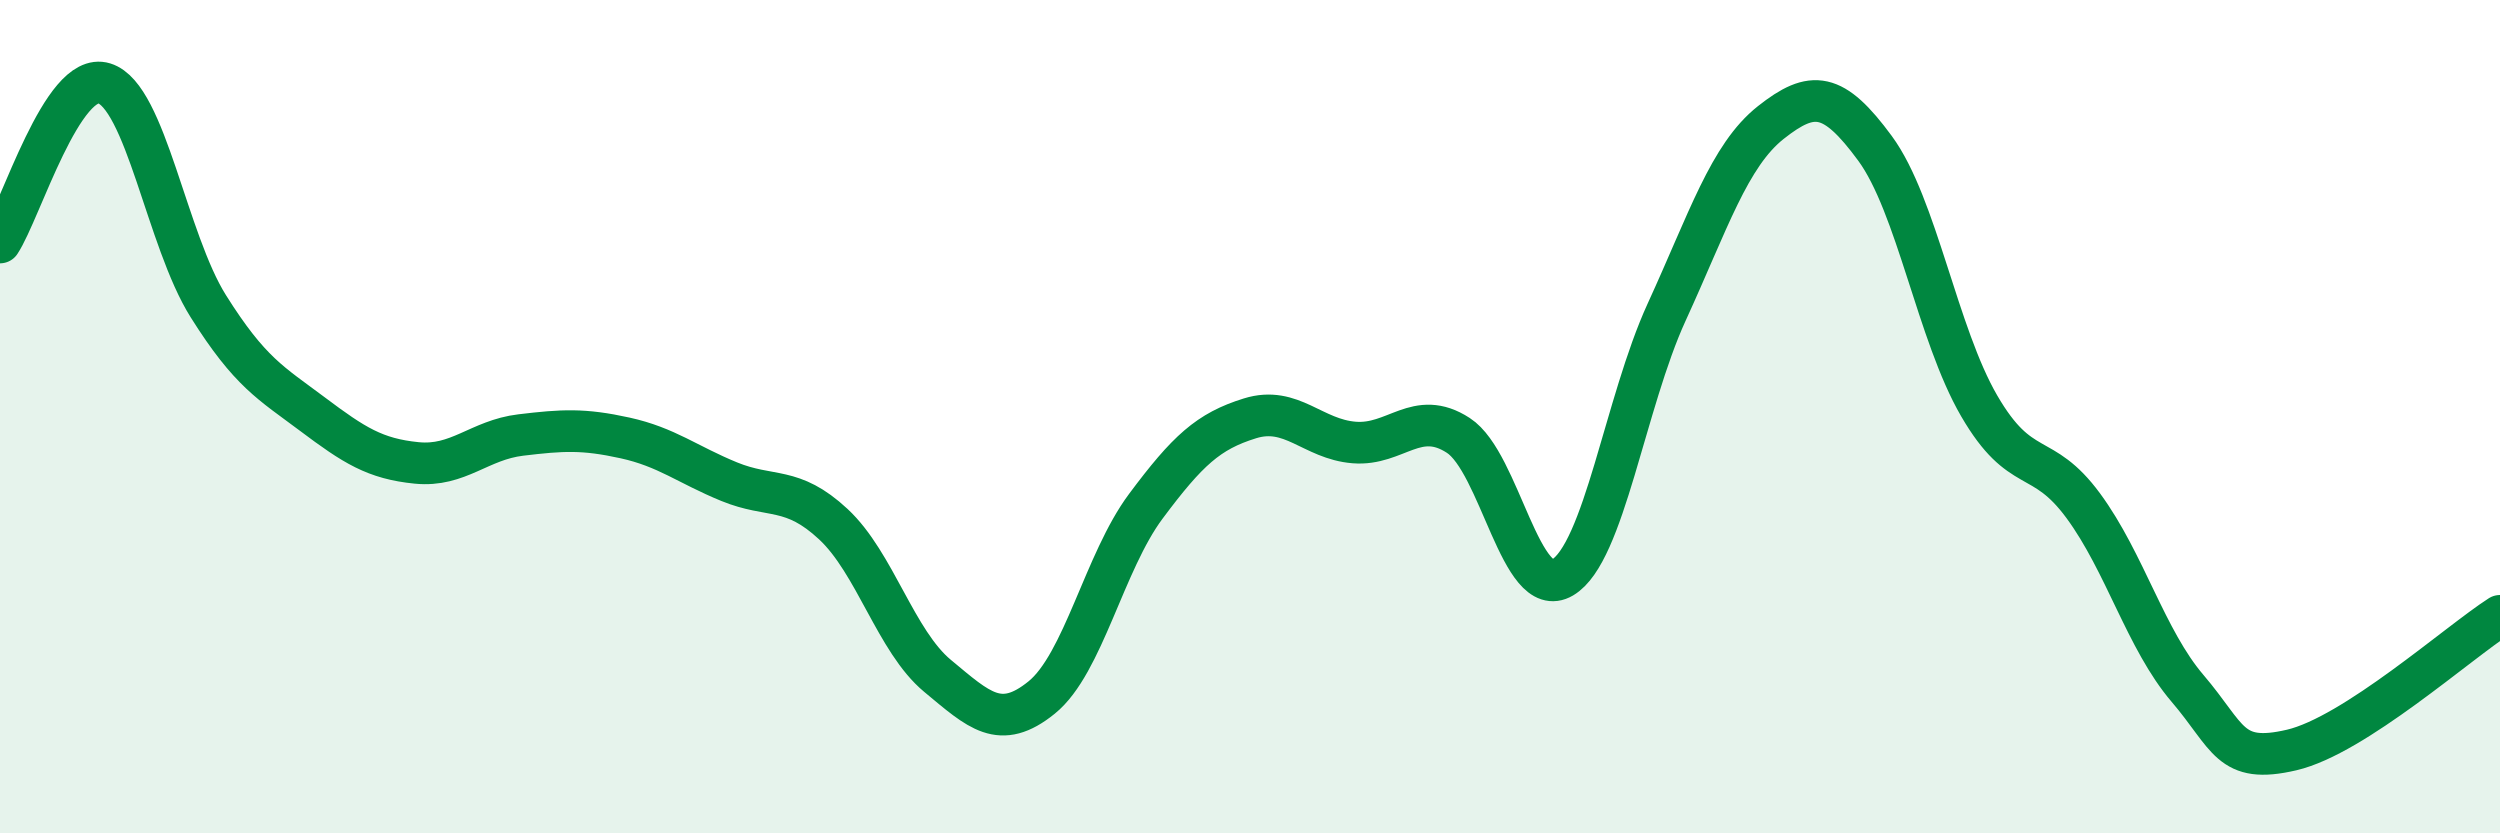
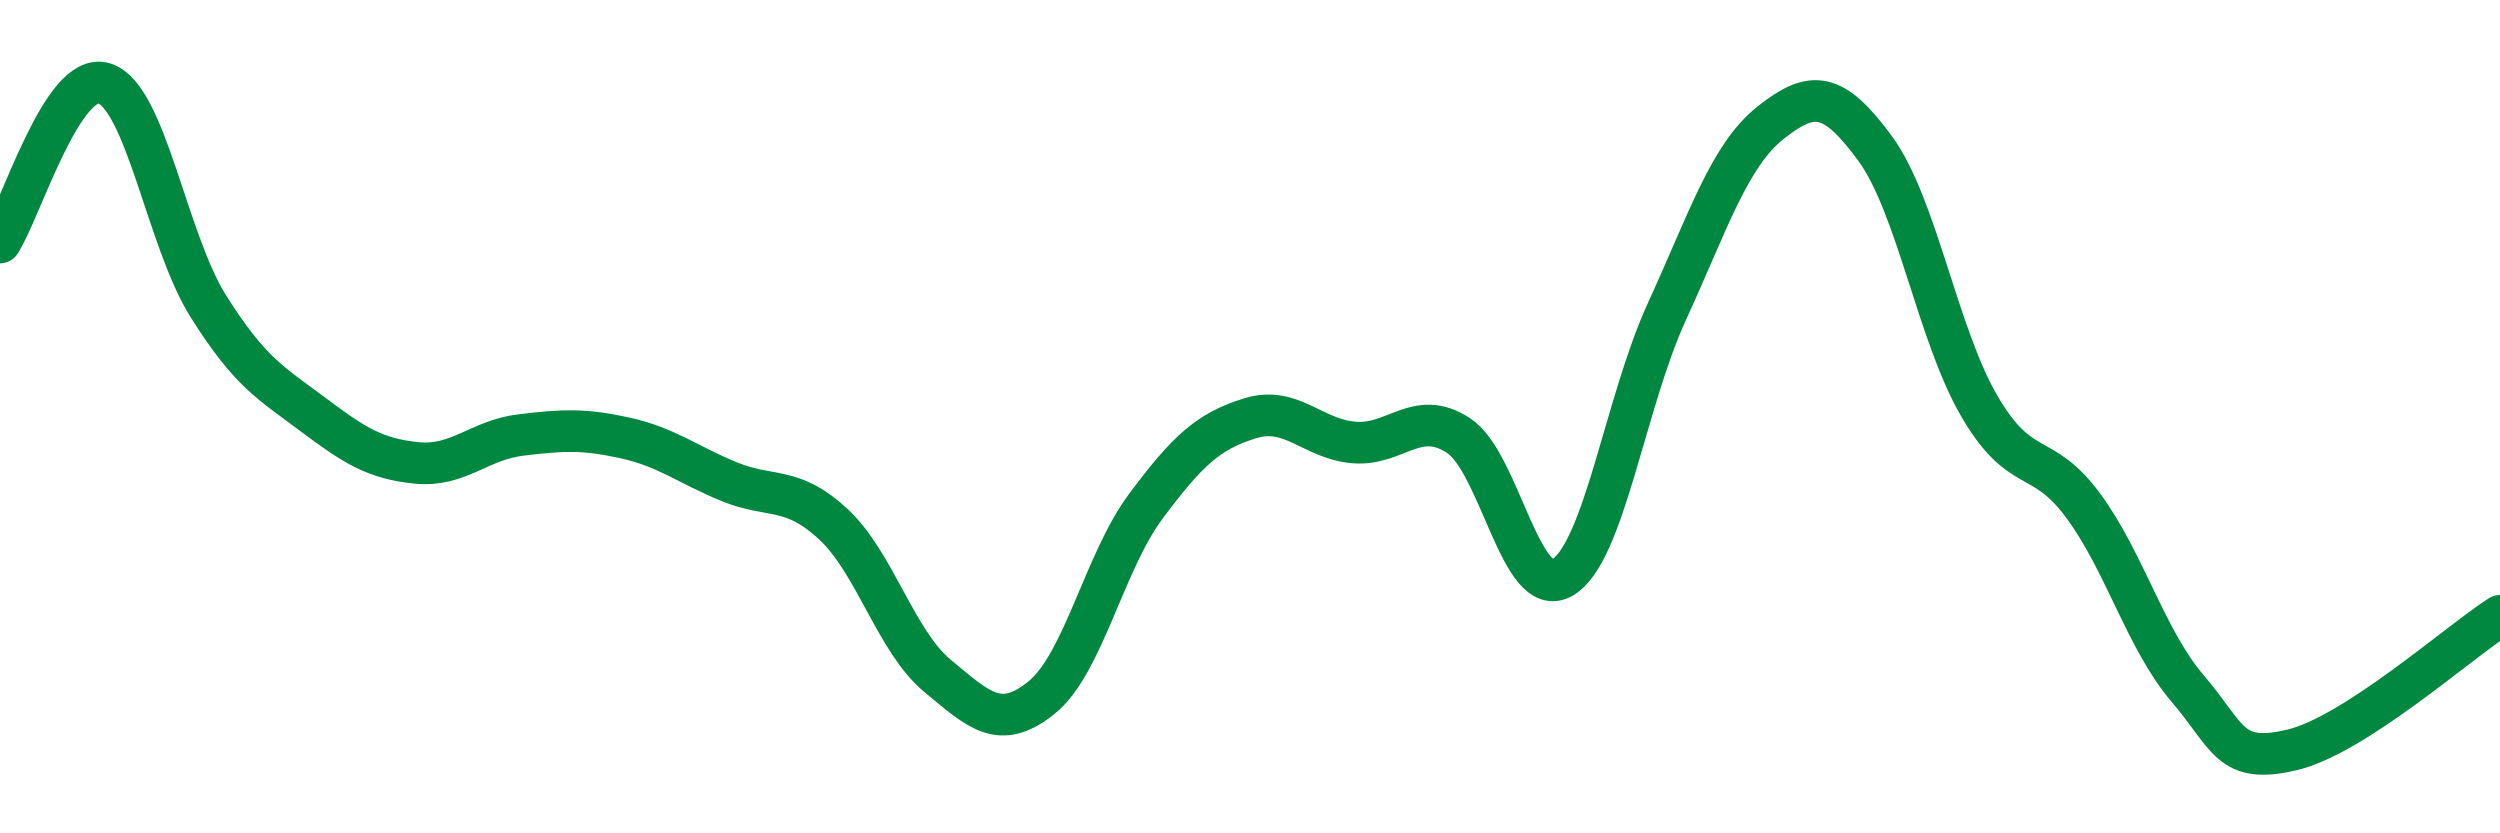
<svg xmlns="http://www.w3.org/2000/svg" width="60" height="20" viewBox="0 0 60 20">
-   <path d="M 0,5.82 C 0.5,5.06 1.5,1.69 2.5,2 C 3.5,2.31 4,5.76 5,7.35 C 6,8.94 6.5,9.19 7.5,9.94 C 8.5,10.69 9,11.01 10,11.11 C 11,11.21 11.5,10.56 12.5,10.44 C 13.5,10.32 14,10.29 15,10.51 C 16,10.73 16.5,11.15 17.5,11.56 C 18.5,11.97 19,11.65 20,12.58 C 21,13.51 21.5,15.39 22.5,16.22 C 23.5,17.05 24,17.55 25,16.74 C 26,15.93 26.5,13.49 27.5,12.15 C 28.5,10.81 29,10.35 30,10.04 C 31,9.73 31.5,10.54 32.5,10.62 C 33.5,10.7 34,9.8 35,10.45 C 36,11.1 36.5,14.45 37.5,13.86 C 38.5,13.27 39,9.67 40,7.49 C 41,5.31 41.5,3.73 42.5,2.94 C 43.5,2.15 44,2.2 45,3.56 C 46,4.92 46.5,8.02 47.5,9.74 C 48.5,11.46 49,10.78 50,12.14 C 51,13.5 51.5,15.35 52.5,16.52 C 53.5,17.69 53.5,18.35 55,18 C 56.5,17.65 59,15.42 60,14.78L60 20L0 20Z" fill="#008740" opacity="0.1" stroke-linecap="round" stroke-linejoin="round" />
  <path d="M 0,5.82 C 0.5,5.06 1.5,1.69 2.5,2 C 3.5,2.31 4,5.76 5,7.35 C 6,8.94 6.5,9.19 7.5,9.94 C 8.5,10.69 9,11.01 10,11.11 C 11,11.21 11.5,10.56 12.5,10.44 C 13.5,10.32 14,10.29 15,10.51 C 16,10.73 16.5,11.15 17.5,11.56 C 18.5,11.97 19,11.65 20,12.58 C 21,13.51 21.5,15.39 22.5,16.22 C 23.5,17.05 24,17.55 25,16.74 C 26,15.93 26.5,13.49 27.5,12.15 C 28.5,10.81 29,10.35 30,10.04 C 31,9.73 31.5,10.54 32.5,10.62 C 33.5,10.7 34,9.8 35,10.45 C 36,11.1 36.5,14.45 37.5,13.86 C 38.5,13.27 39,9.67 40,7.49 C 41,5.31 41.5,3.73 42.5,2.94 C 43.5,2.15 44,2.2 45,3.56 C 46,4.92 46.5,8.02 47.5,9.74 C 48.5,11.46 49,10.78 50,12.14 C 51,13.5 51.5,15.35 52.5,16.52 C 53.5,17.69 53.5,18.35 55,18 C 56.5,17.65 59,15.42 60,14.78" stroke="#008740" stroke-width="1" fill="none" stroke-linecap="round" stroke-linejoin="round" />
</svg>